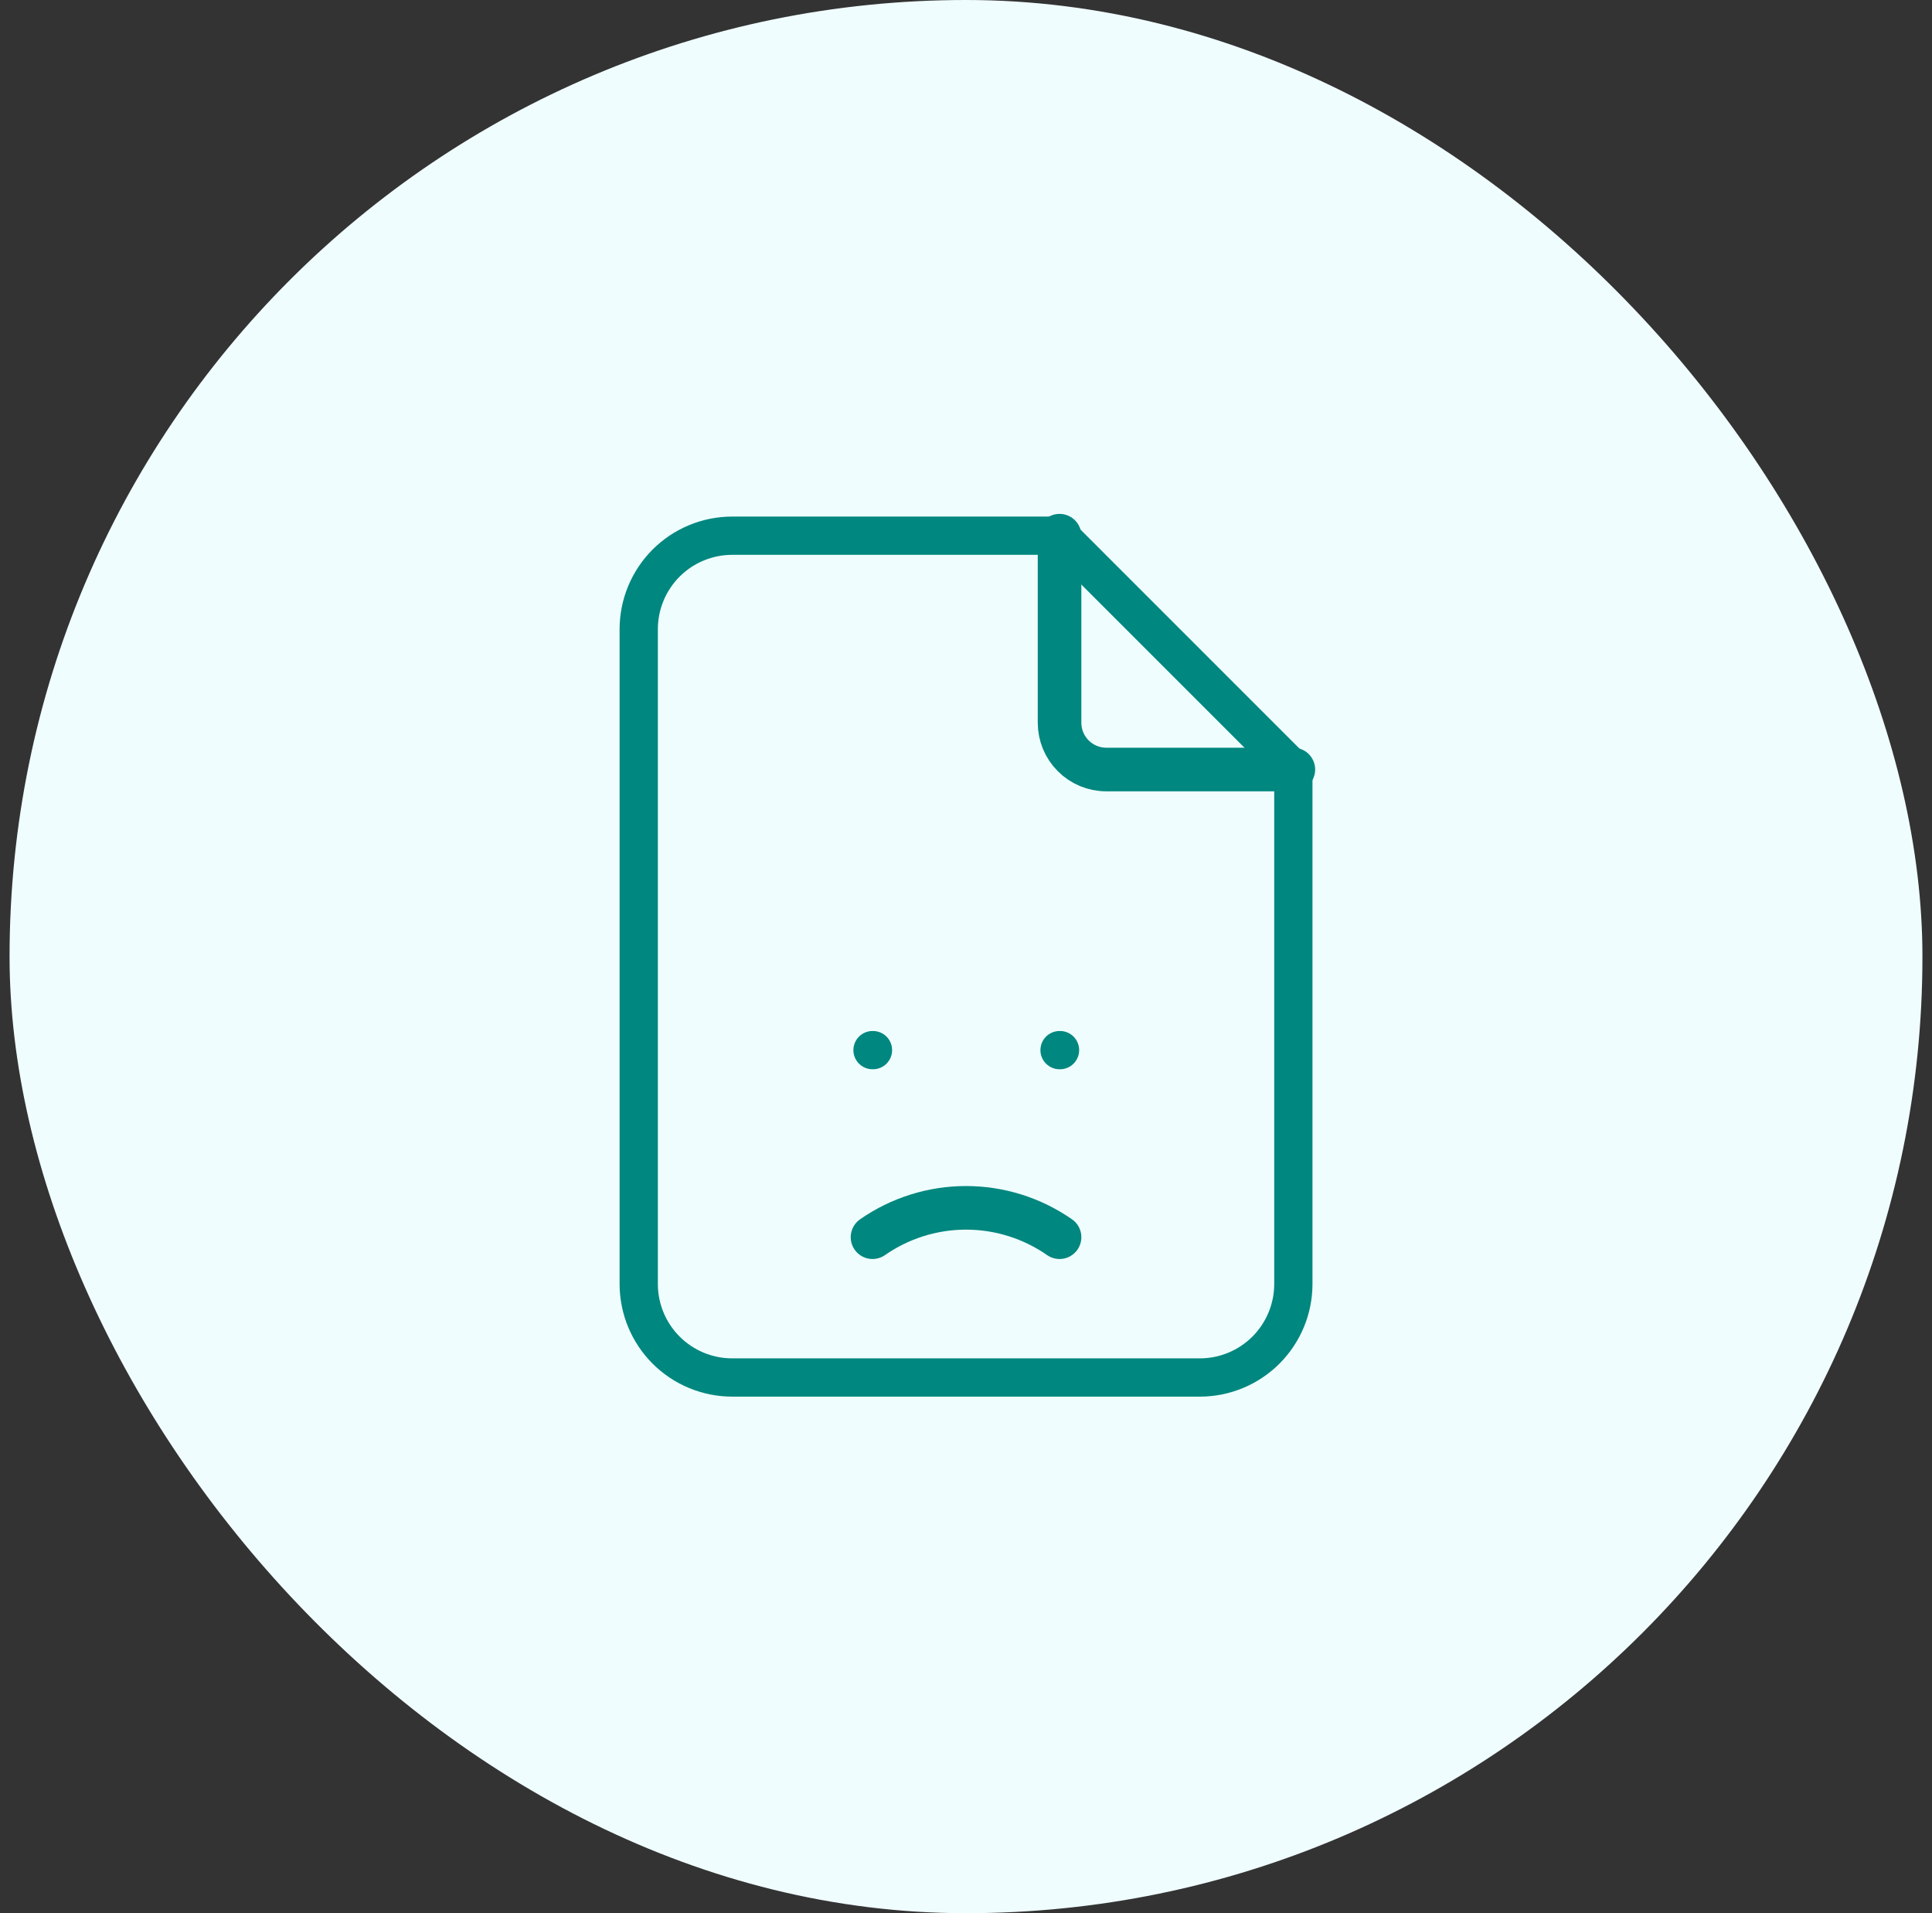
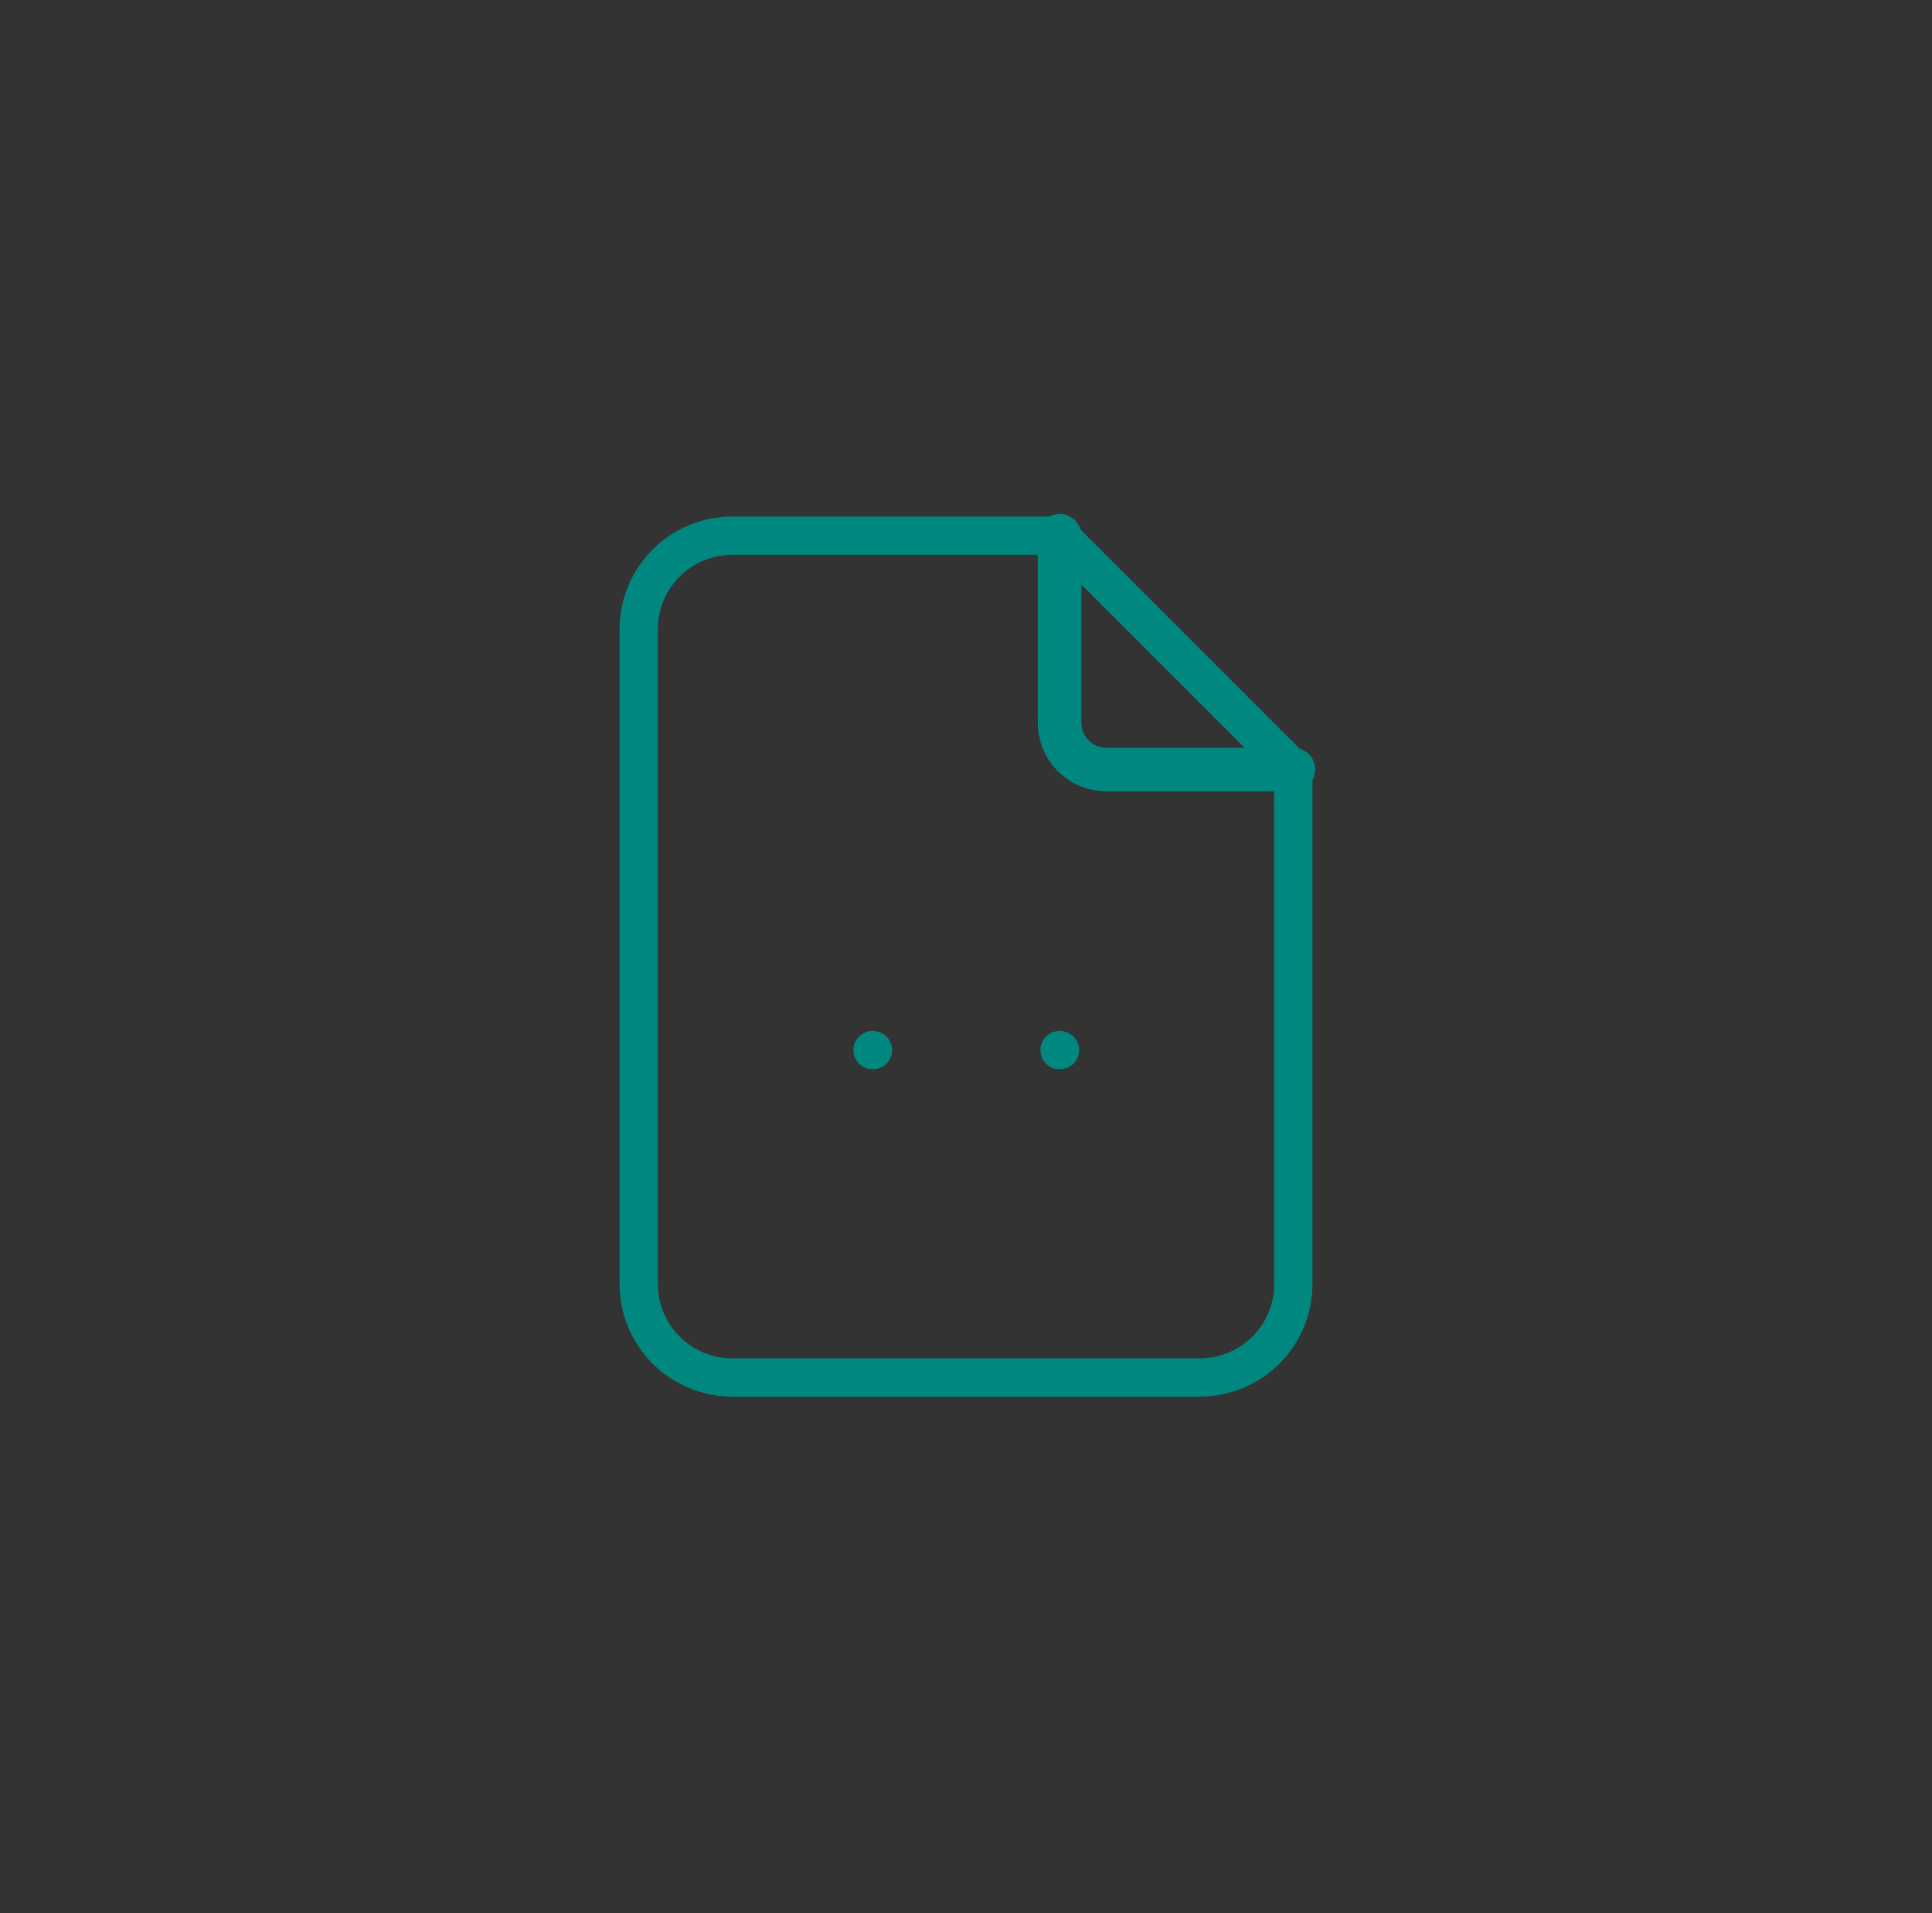
<svg xmlns="http://www.w3.org/2000/svg" width="101" height="100" viewBox="0 0 101 100" fill="none">
  <rect x="0" y="0" width="101" height="100" fill="#333333" stroke="none" />
-   <rect x="0.5" width="100" height="100" rx="50" fill="#F0FDFF" />
  <path d="M55.391 28V37.778C55.391 38.426 55.648 39.048 56.107 39.506C56.565 39.965 57.187 40.222 57.835 40.222H67.613" stroke="#00877F" stroke-width="2.279" stroke-linecap="round" stroke-linejoin="round" />
  <path d="M45.613 54.889H45.637M55.391 54.889H55.415M62.724 72H38.279C36.983 72 35.739 71.485 34.822 70.568C33.906 69.651 33.391 68.408 33.391 67.111V32.889C33.391 31.592 33.906 30.349 34.822 29.432C35.739 28.515 36.983 28 38.279 28H55.391L67.613 40.222V67.111C67.613 68.408 67.098 69.651 66.181 70.568C65.264 71.485 64.021 72 62.724 72Z" stroke="#00877F" stroke-width="2" stroke-linecap="round" stroke-linejoin="round" />
-   <path d="M45.613 64.667C47.048 63.668 48.754 63.132 50.502 63.132C52.25 63.132 53.956 63.668 55.391 64.667" stroke="#00877F" stroke-width="2.279" stroke-linecap="round" stroke-linejoin="round" />
</svg>